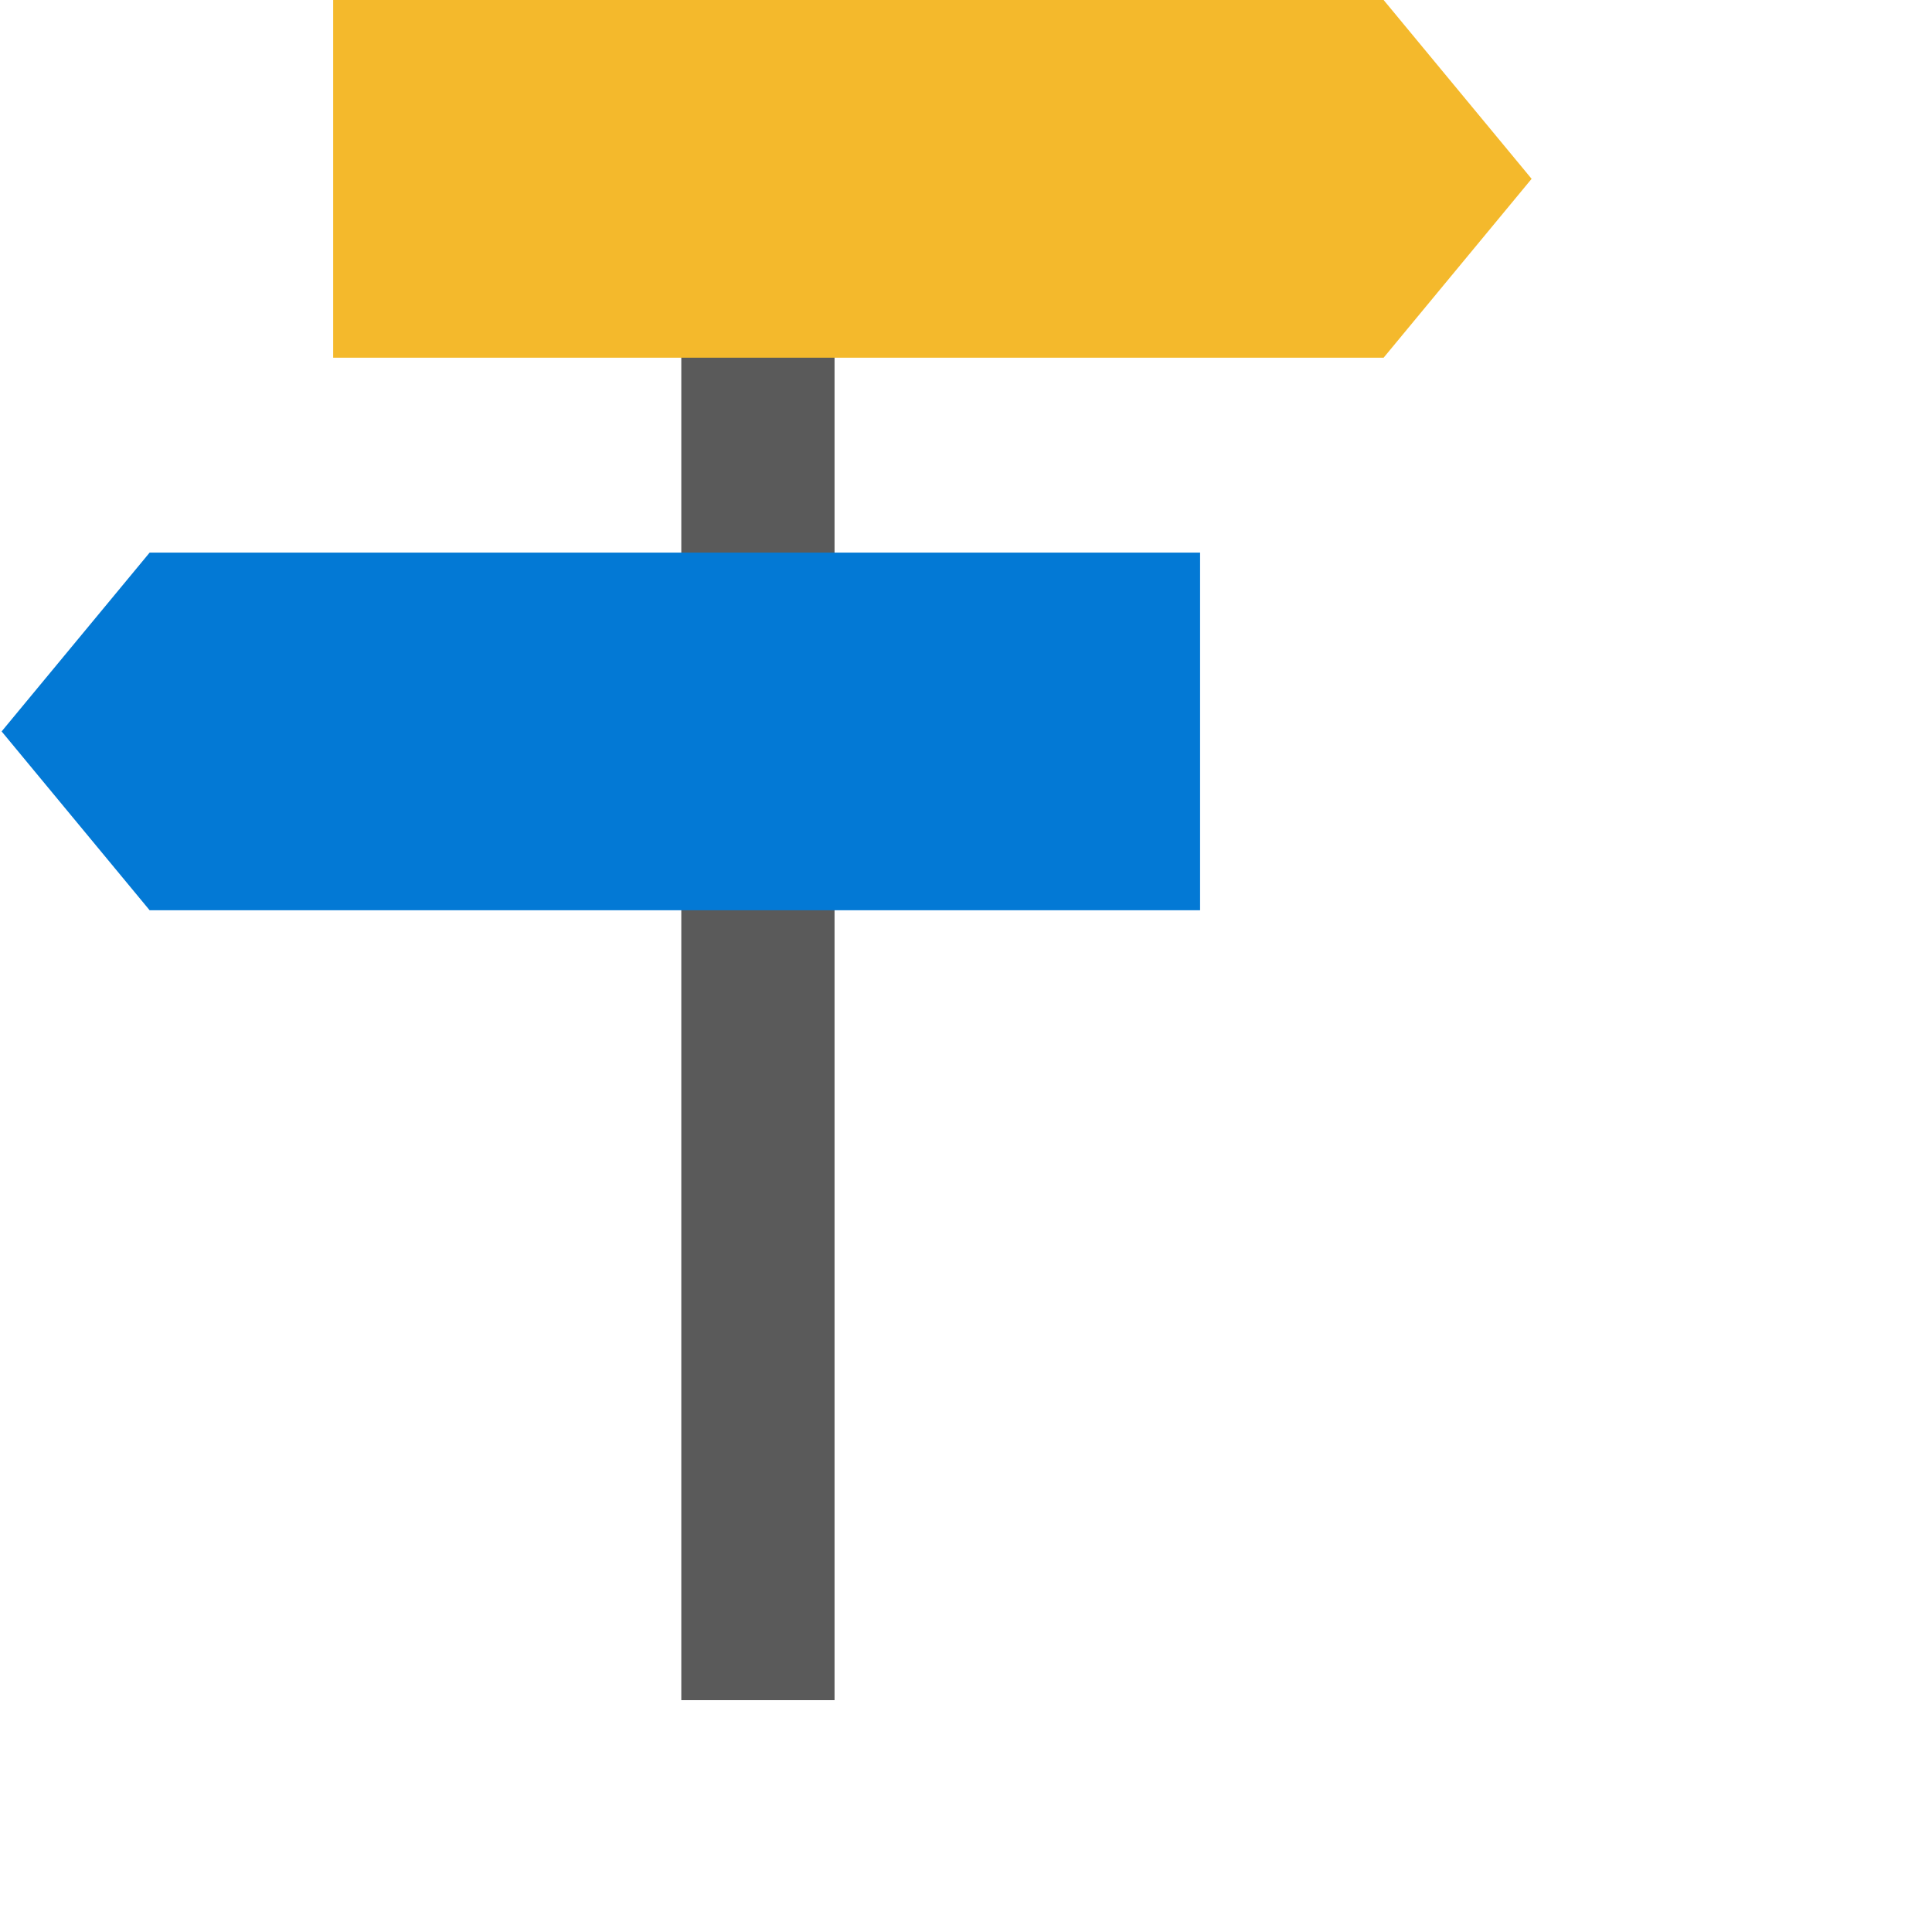
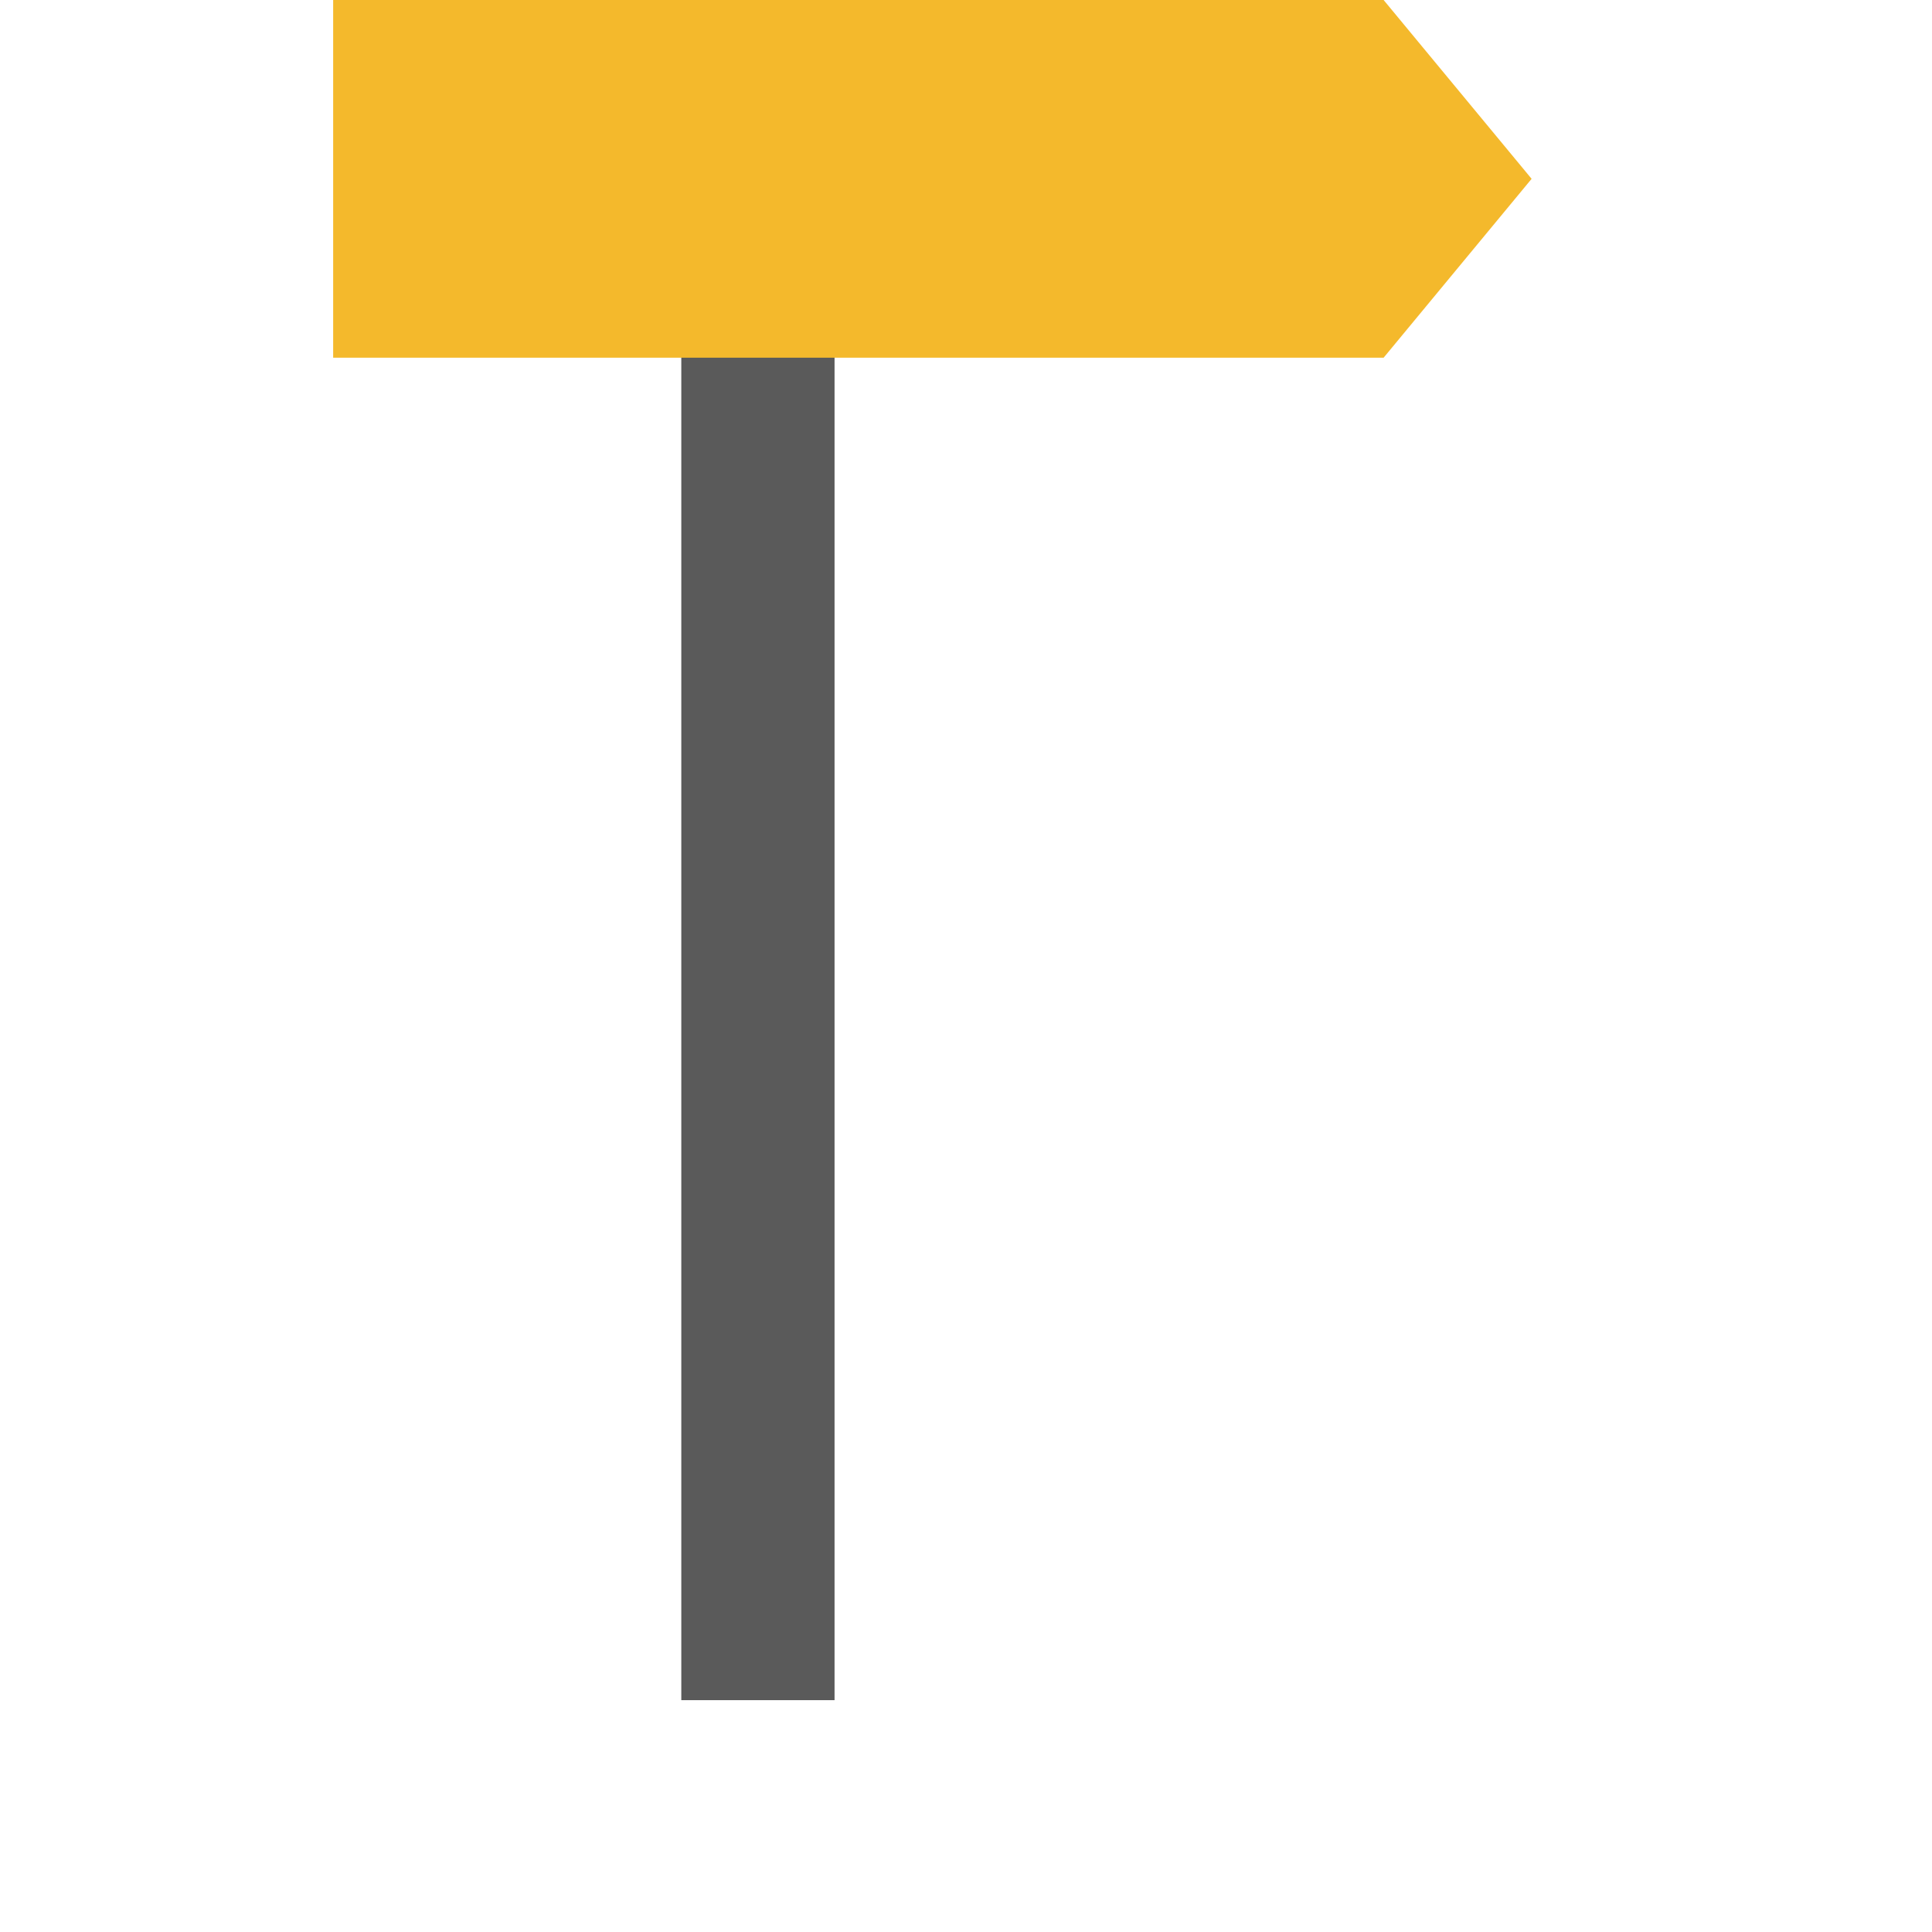
<svg xmlns="http://www.w3.org/2000/svg" width="50px" height="50px" viewBox="0 0 50 50" version="1.1">
  <title>Icon/Colour/YourChoiceofProvider</title>
  <desc>Created with Sketch.</desc>
  <defs />
  <g id="Approved" stroke="none" stroke-width="1" fill="none" fill-rule="evenodd">
    <g id="Icon/Colour/YourChoiceofProvider" fill-rule="nonzero">
      <g id="panel">
        <rect id="Rectangle-path" fill="#5A5A5A" x="17.632" y="3.528" width="3.966" height="40.472" />
-         <polygon id="Shape" fill="#0379D5" points="3.873 23.558 31.058 23.558 31.058 14.301 3.873 14.301 0.042 18.929" />
        <polygon id="Shape" fill="#F4B92C" points="35.808 9.257 8.622 9.257 8.622 0 35.808 0 39.638 4.628" />
      </g>
    </g>
  </g>
</svg>